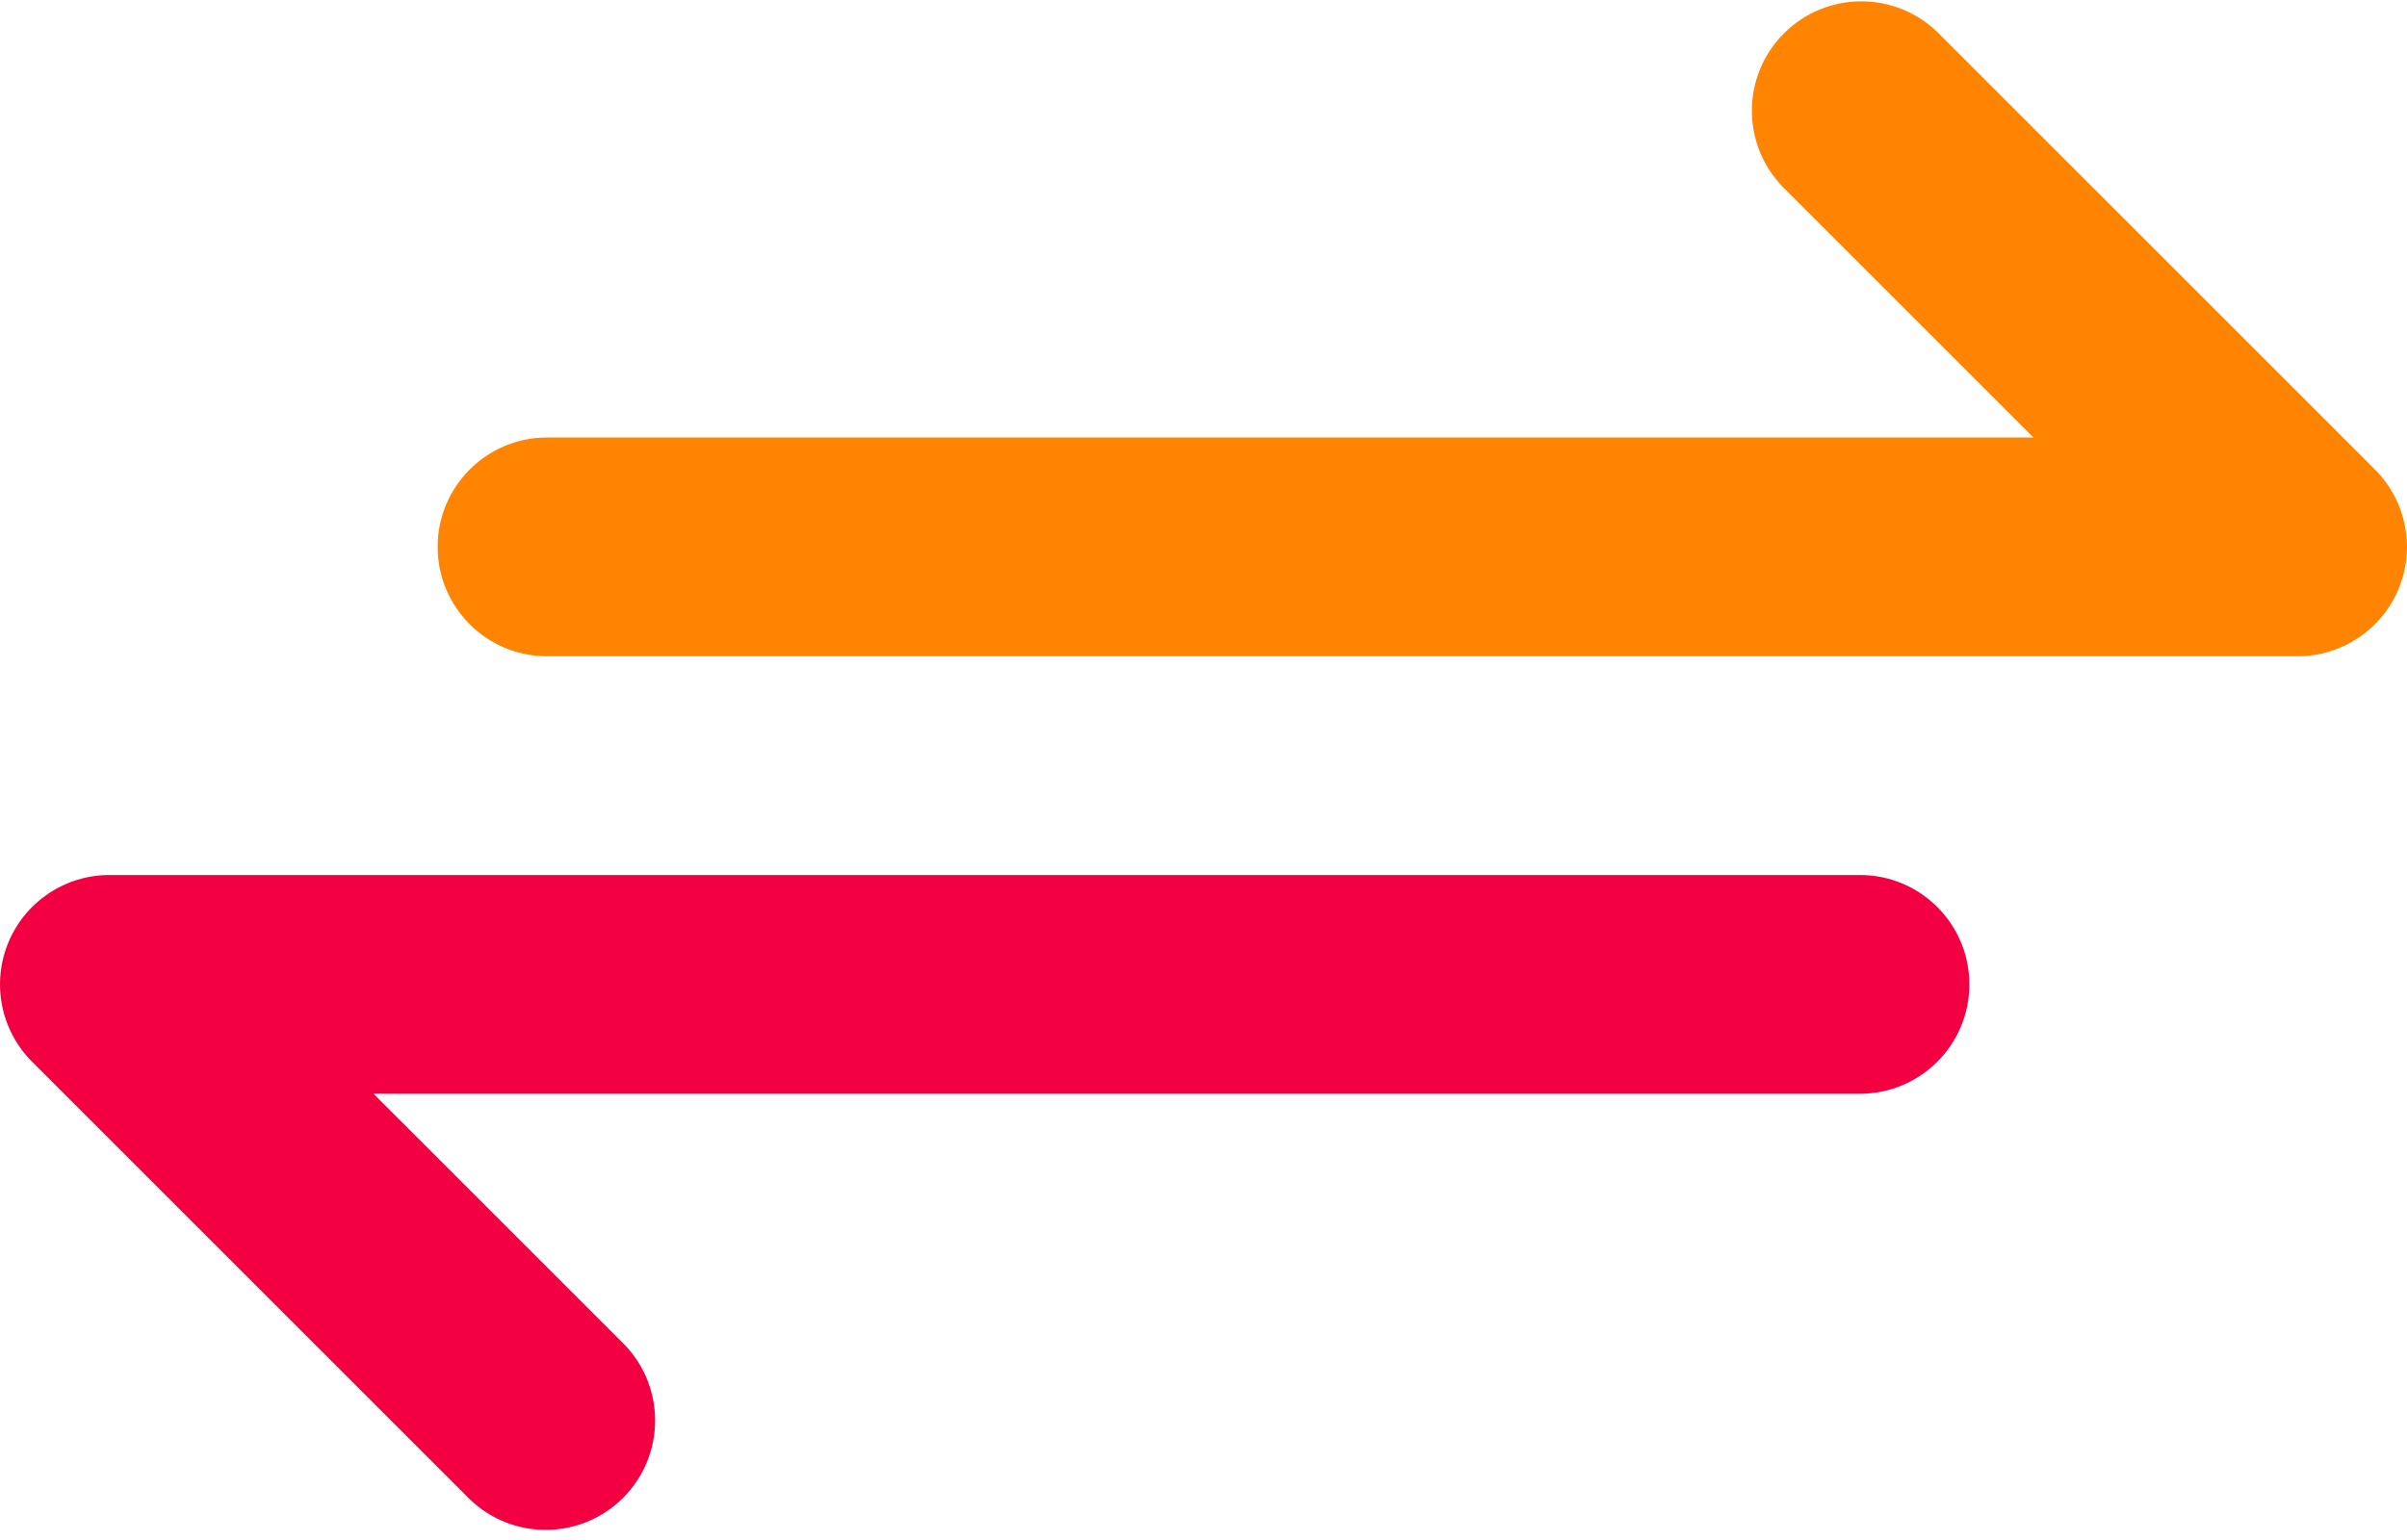
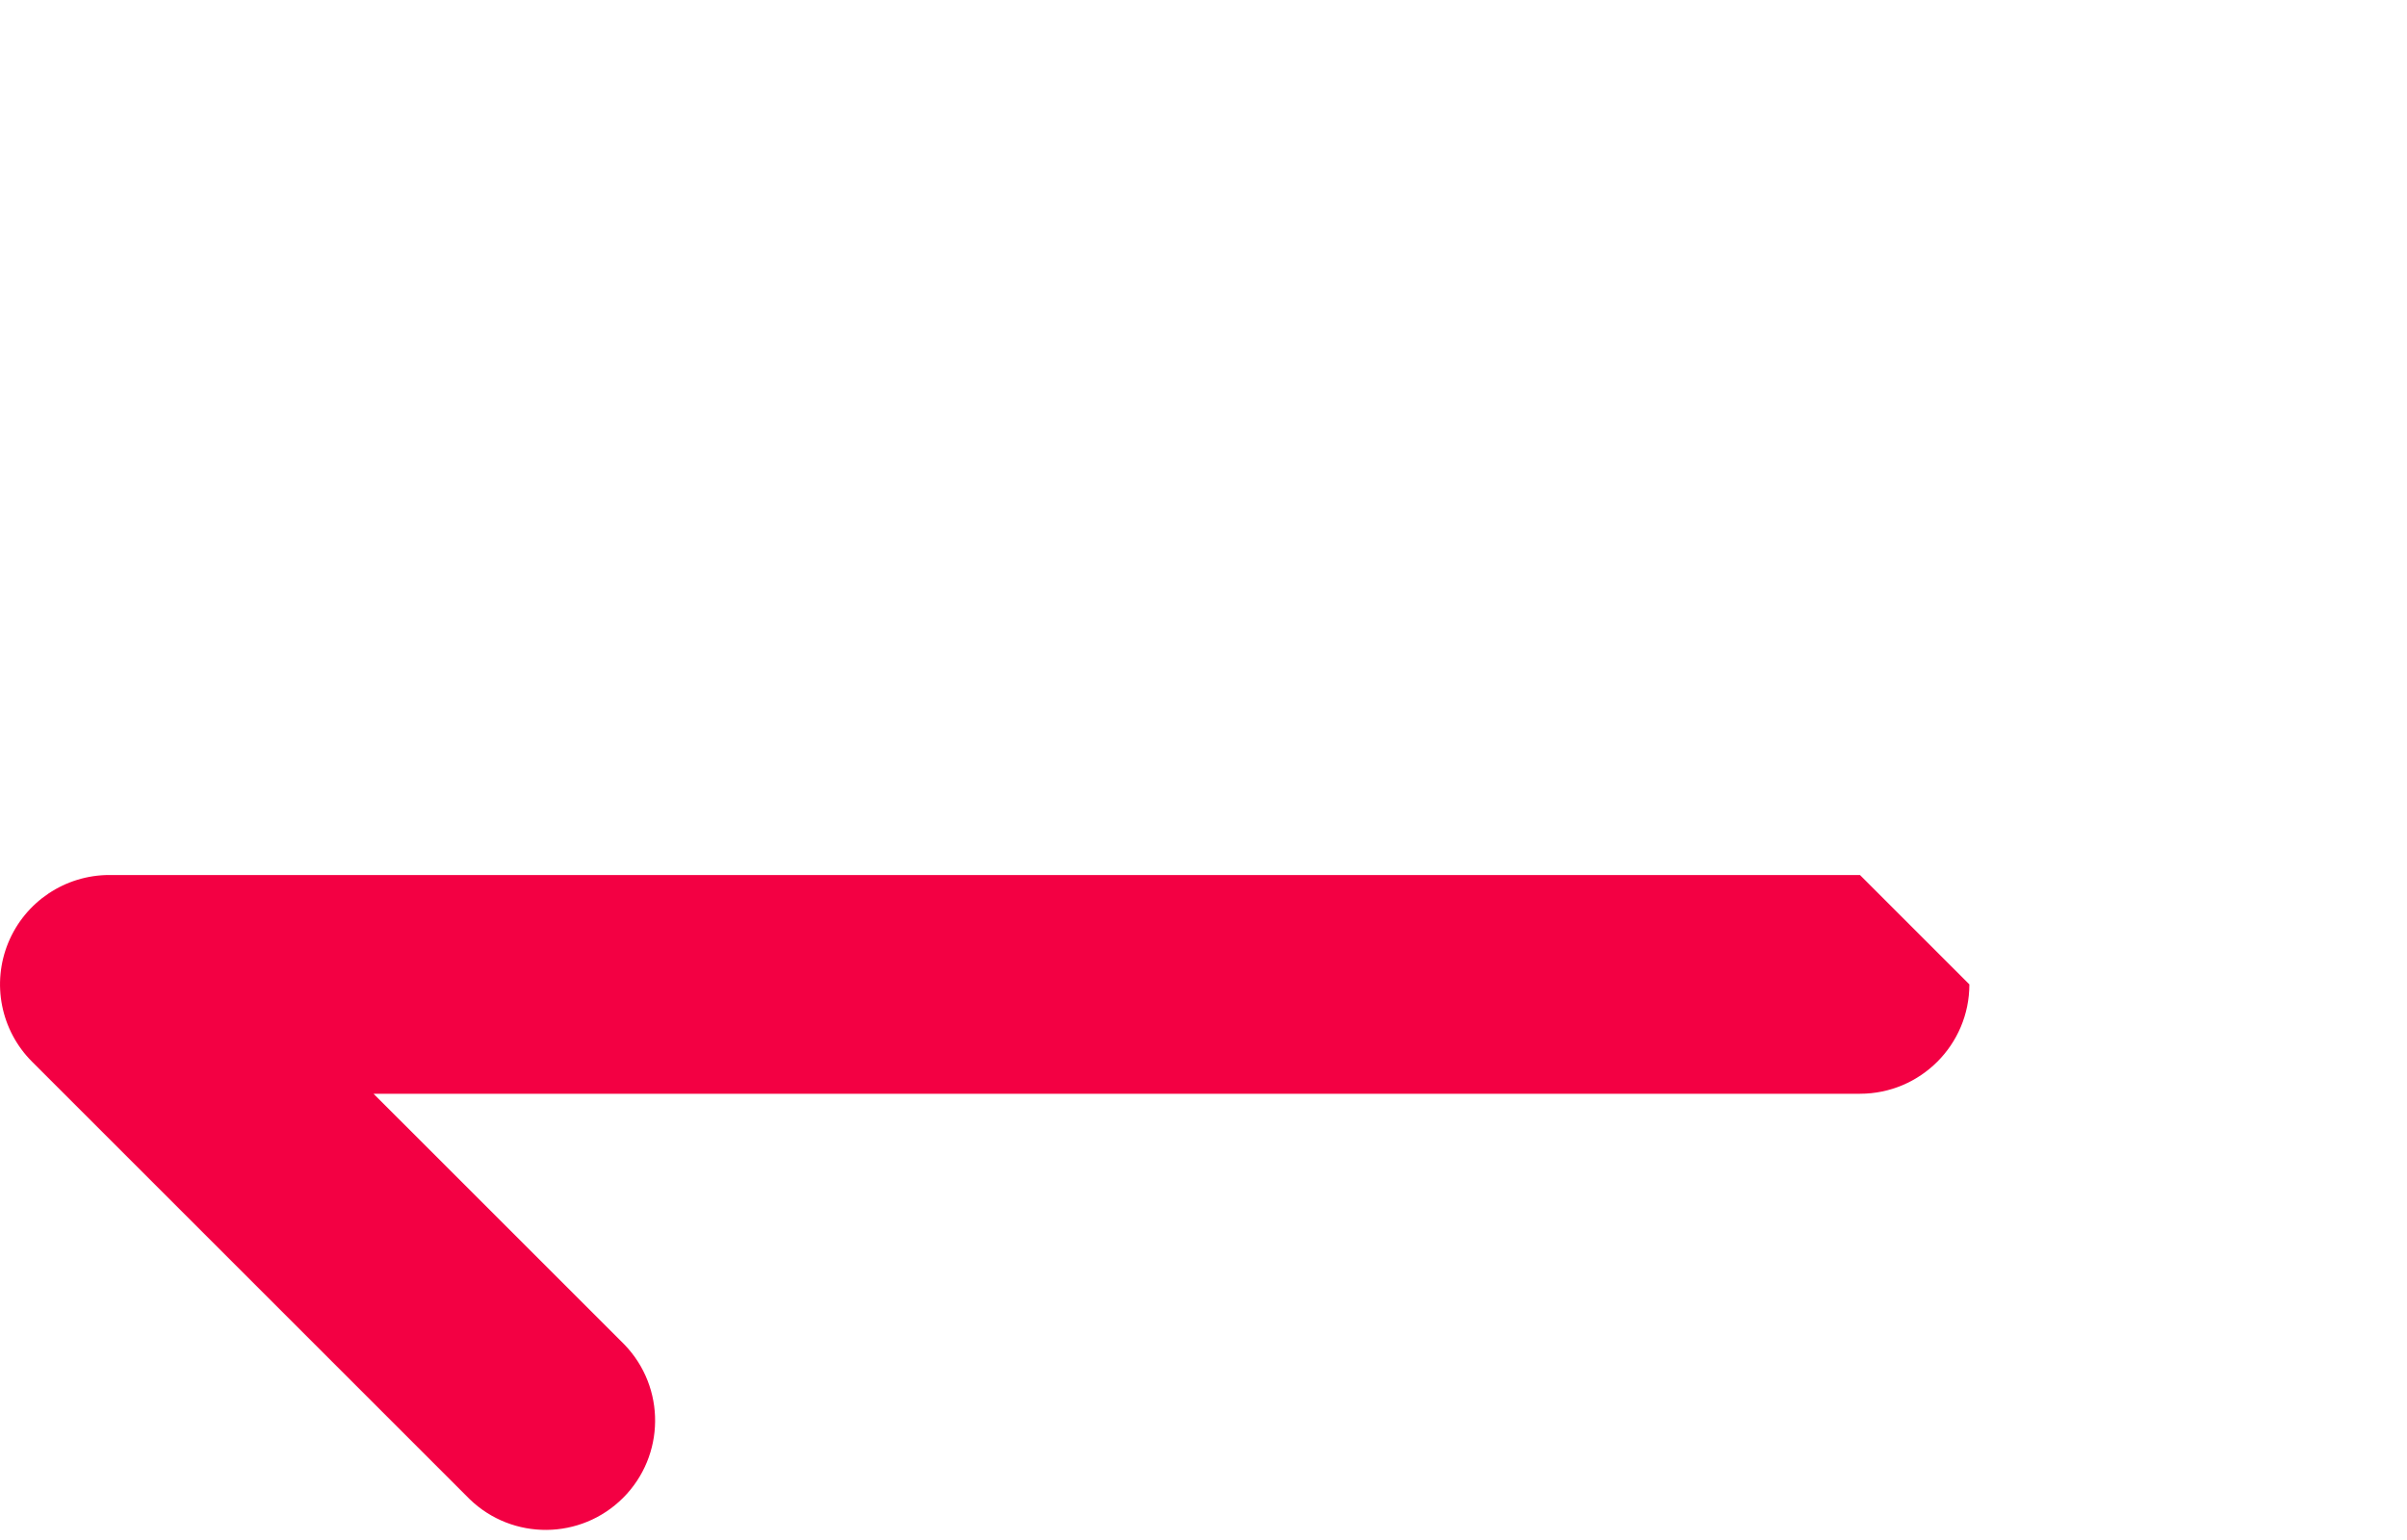
<svg xmlns="http://www.w3.org/2000/svg" width="75px" height="48px" viewBox="0 0 75 48" version="1.1">
  <title>change (1)</title>
  <desc>Created with Sketch.</desc>
  <g id="Mobile-Apps-Pages" stroke="none" stroke-width="1" fill="none" fill-rule="evenodd">
    <g id="Android-Apps-Development" transform="translate(-173, -2284)" fill-rule="nonzero">
      <g id="change-(1)" transform="translate(173, 2284)">
-         <path d="M74.001,14.635 L60.365,0.999 C59.027,-0.293 56.901,-0.275 55.586,1.04 C54.271,2.355 54.252,4.482 55.544,5.819 L63.361,13.636 L17.045,13.636 C15.163,13.636 13.636,15.163 13.636,17.045 C13.636,18.928 15.163,20.455 17.045,20.455 L71.591,20.455 C72.97,20.454 74.212,19.624 74.74,18.35 C75.267,17.076 74.976,15.61 74.001,14.635 Z" id="Path" fill="#fe8402" />
-         <path d="M57.955,27.273 L3.409,27.273 C2.03,27.273 0.788,28.104 0.26,29.377 C-0.267,30.651 0.024,32.117 0.999,33.092 L14.635,46.728 C15.973,48.02 18.099,48.002 19.414,46.687 C20.729,45.372 20.748,43.246 19.456,41.908 L11.639,34.091 L57.955,34.091 C59.837,34.091 61.364,32.565 61.364,30.682 C61.364,28.799 59.837,27.273 57.955,27.273 Z" id="Path" fill="#F30043" />
+         <path d="M57.955,27.273 L3.409,27.273 C2.03,27.273 0.788,28.104 0.26,29.377 C-0.267,30.651 0.024,32.117 0.999,33.092 L14.635,46.728 C15.973,48.02 18.099,48.002 19.414,46.687 C20.729,45.372 20.748,43.246 19.456,41.908 L11.639,34.091 L57.955,34.091 C59.837,34.091 61.364,32.565 61.364,30.682 Z" id="Path" fill="#F30043" />
      </g>
    </g>
  </g>
</svg>